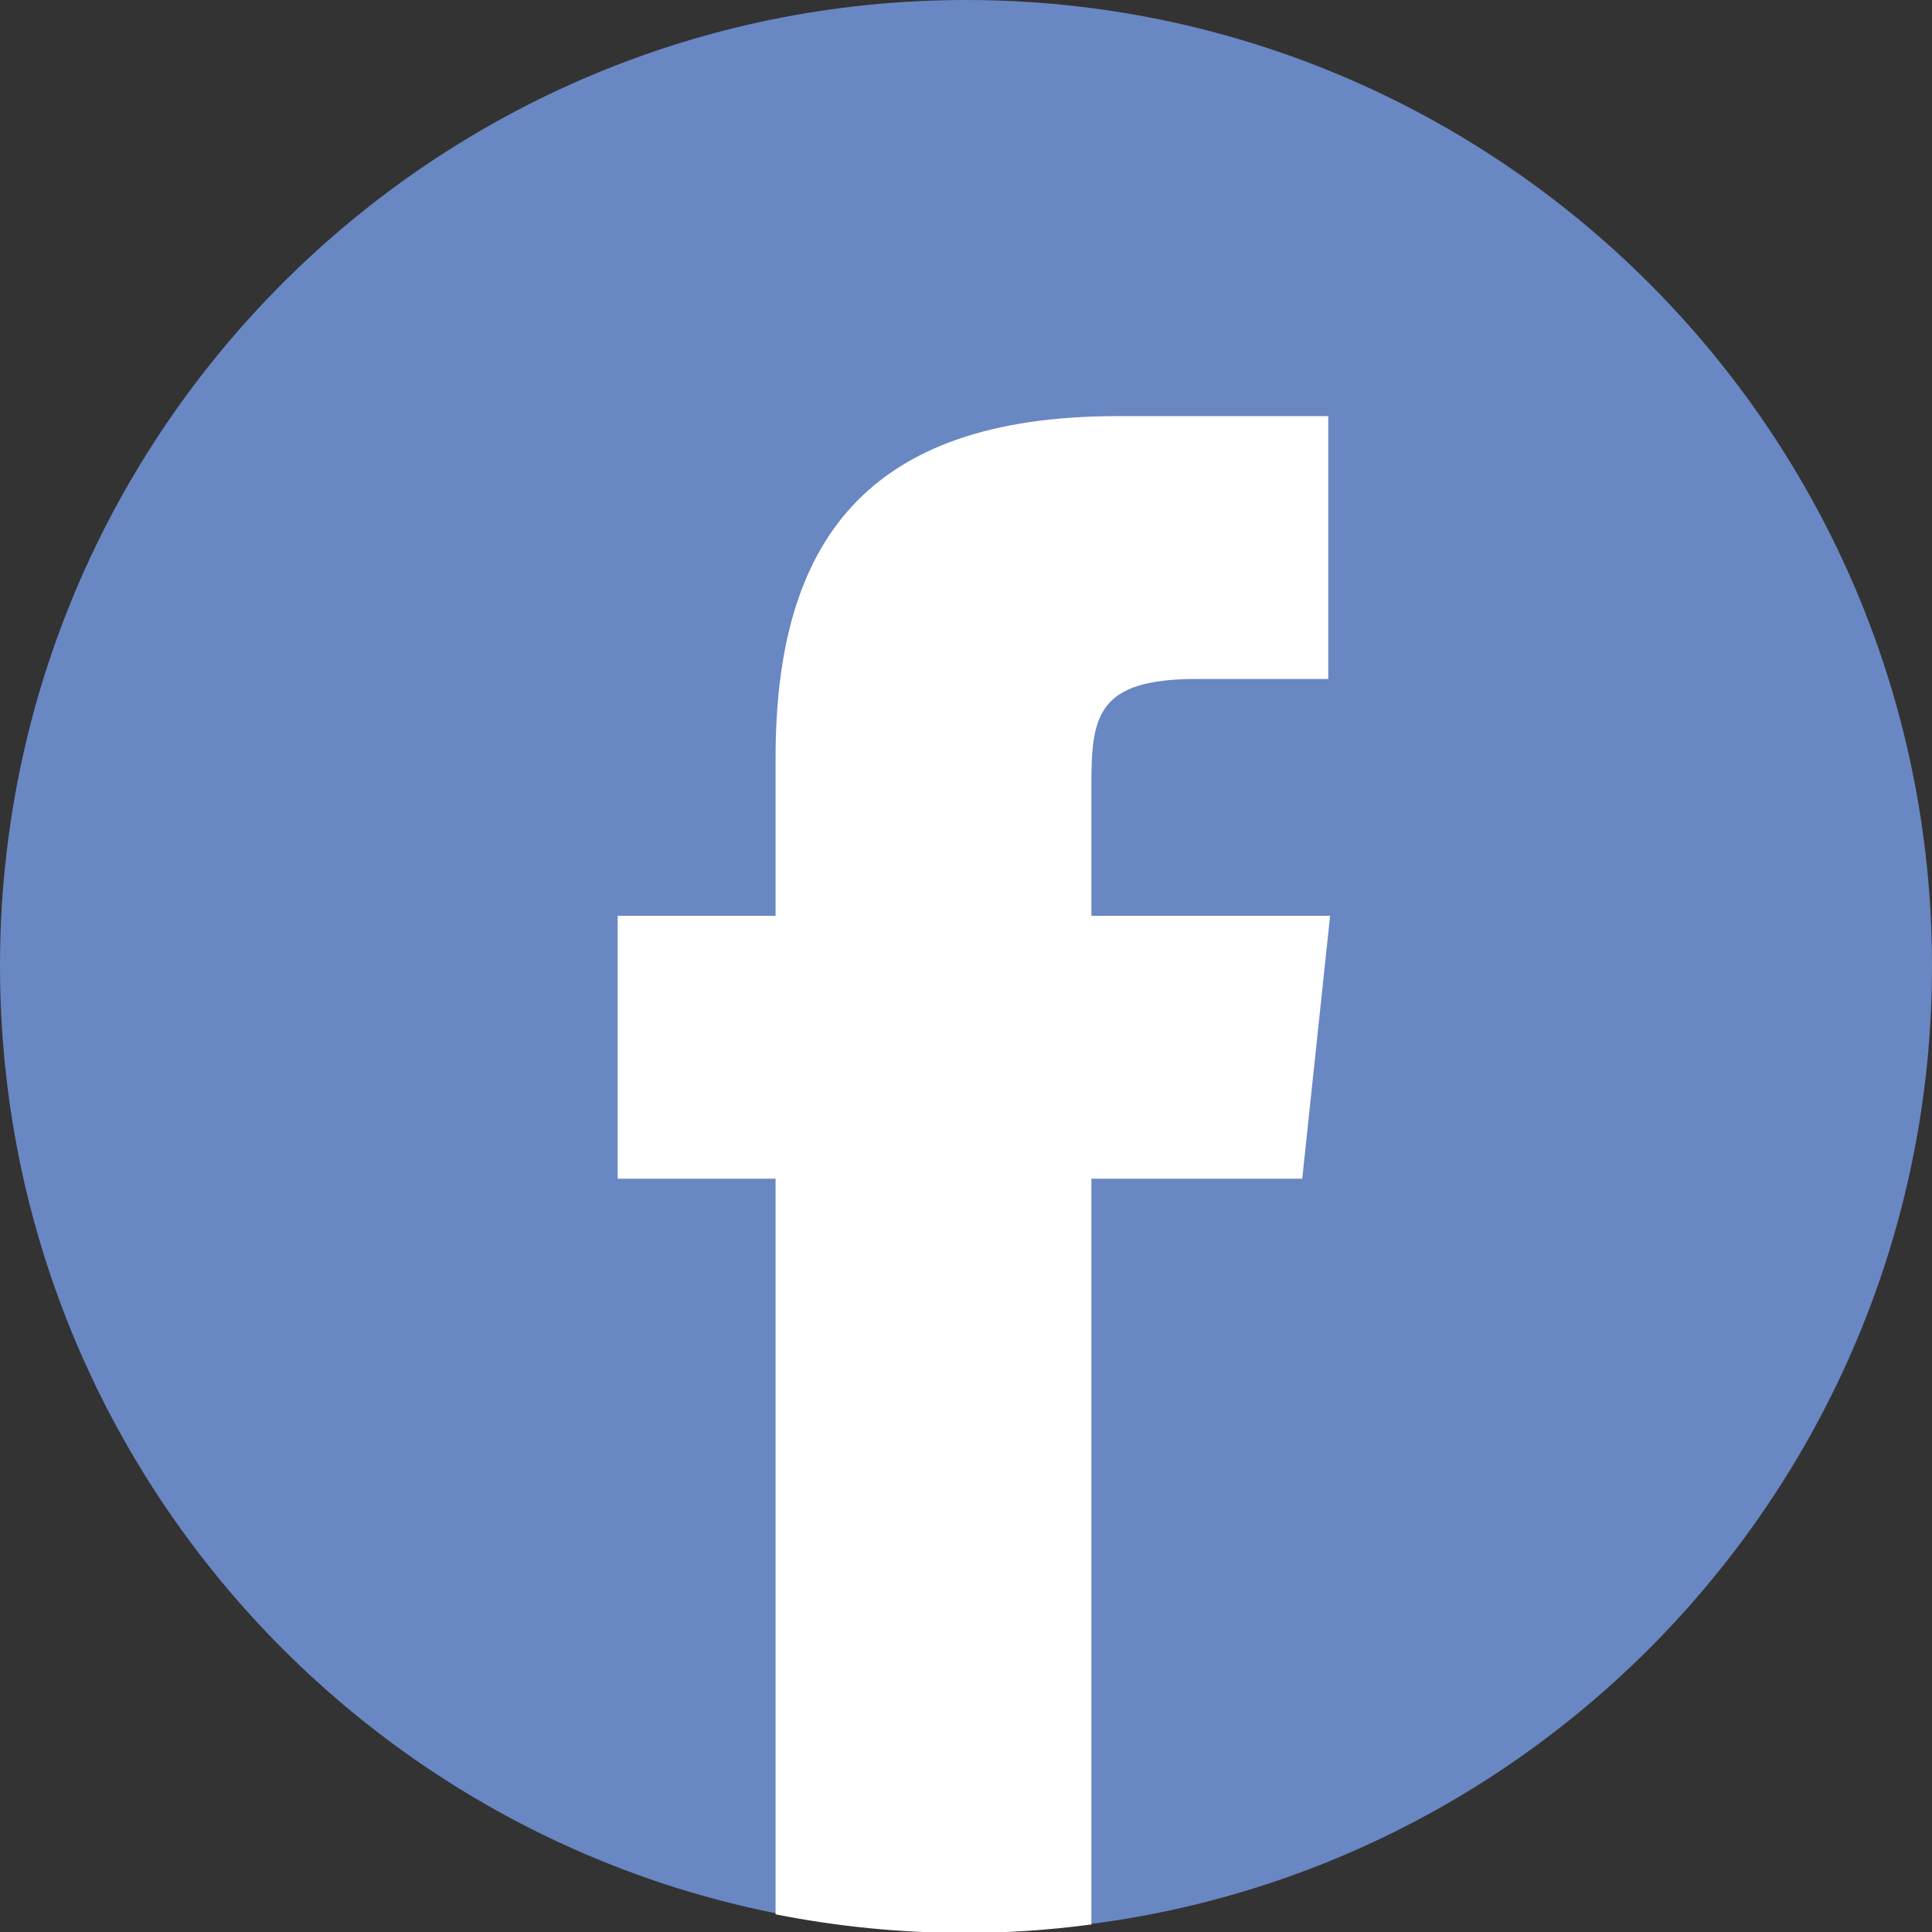
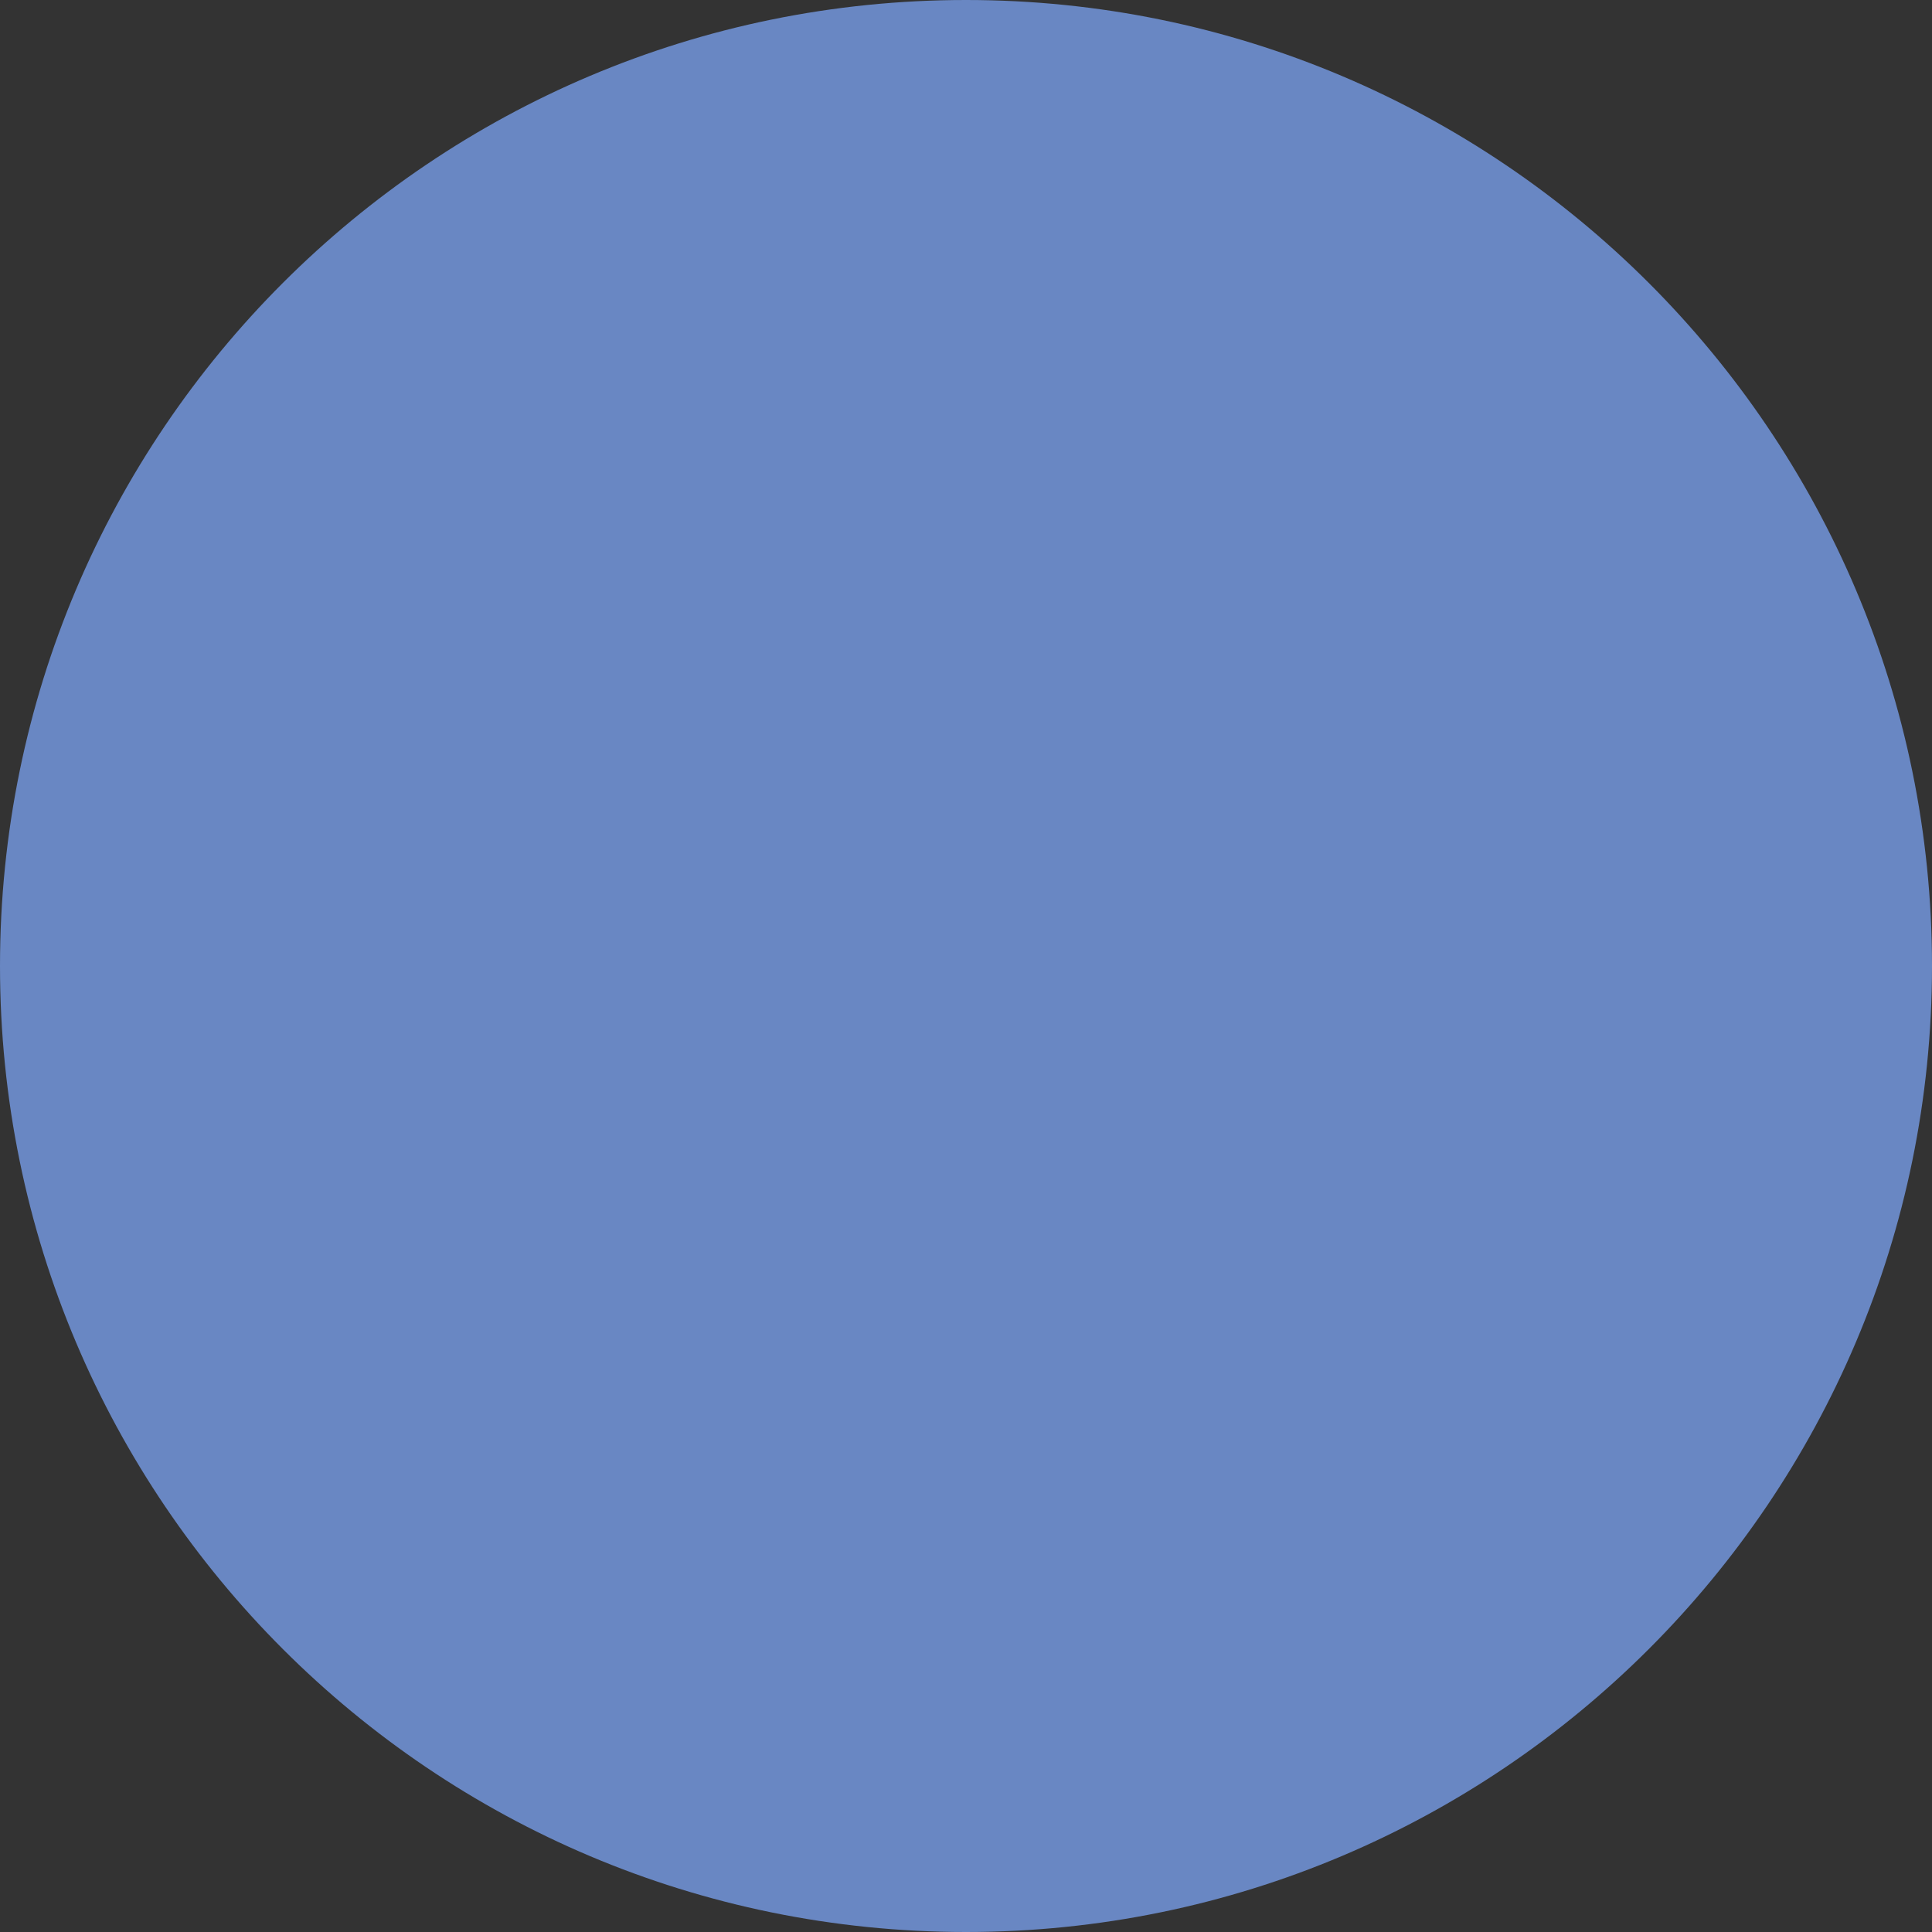
<svg xmlns="http://www.w3.org/2000/svg" id="Layer_2" data-name="Layer 2" viewBox="0 0 20.8 20.8">
  <rect x="0" y="0" width="20.8" height="20.8" fill="#333333" stroke="none" />
  <defs>
    <style>
      .cls-1 {
        fill: #6987c3;
        fill-rule: evenodd;
      }

      .cls-1, .cls-2 {
        stroke-width: 0px;
      }

      .cls-2 {
        fill: #fff;
      }
    </style>
  </defs>
  <g id="contact">
    <g>
      <path class="cls-1" d="M10.4,0c5.74,0,10.4,4.66,10.4,10.4s-4.66,10.4-10.4,10.4S0,16.15,0,10.4,4.66,0,10.4,0Z" />
-       <path class="cls-2" d="M11.75,20.72v-8.03h2.27l.3-2.83h-2.57v-1.42c0-.74.07-1.13,1.13-1.13h1.42v-2.83h-2.27c-2.72,0-3.68,1.37-3.68,3.68v1.7h-1.7v2.83h1.7v7.92c.66.13,1.34.2,2.04.2.45,0,.9-.03,1.35-.09h0Z" />
    </g>
  </g>
</svg>